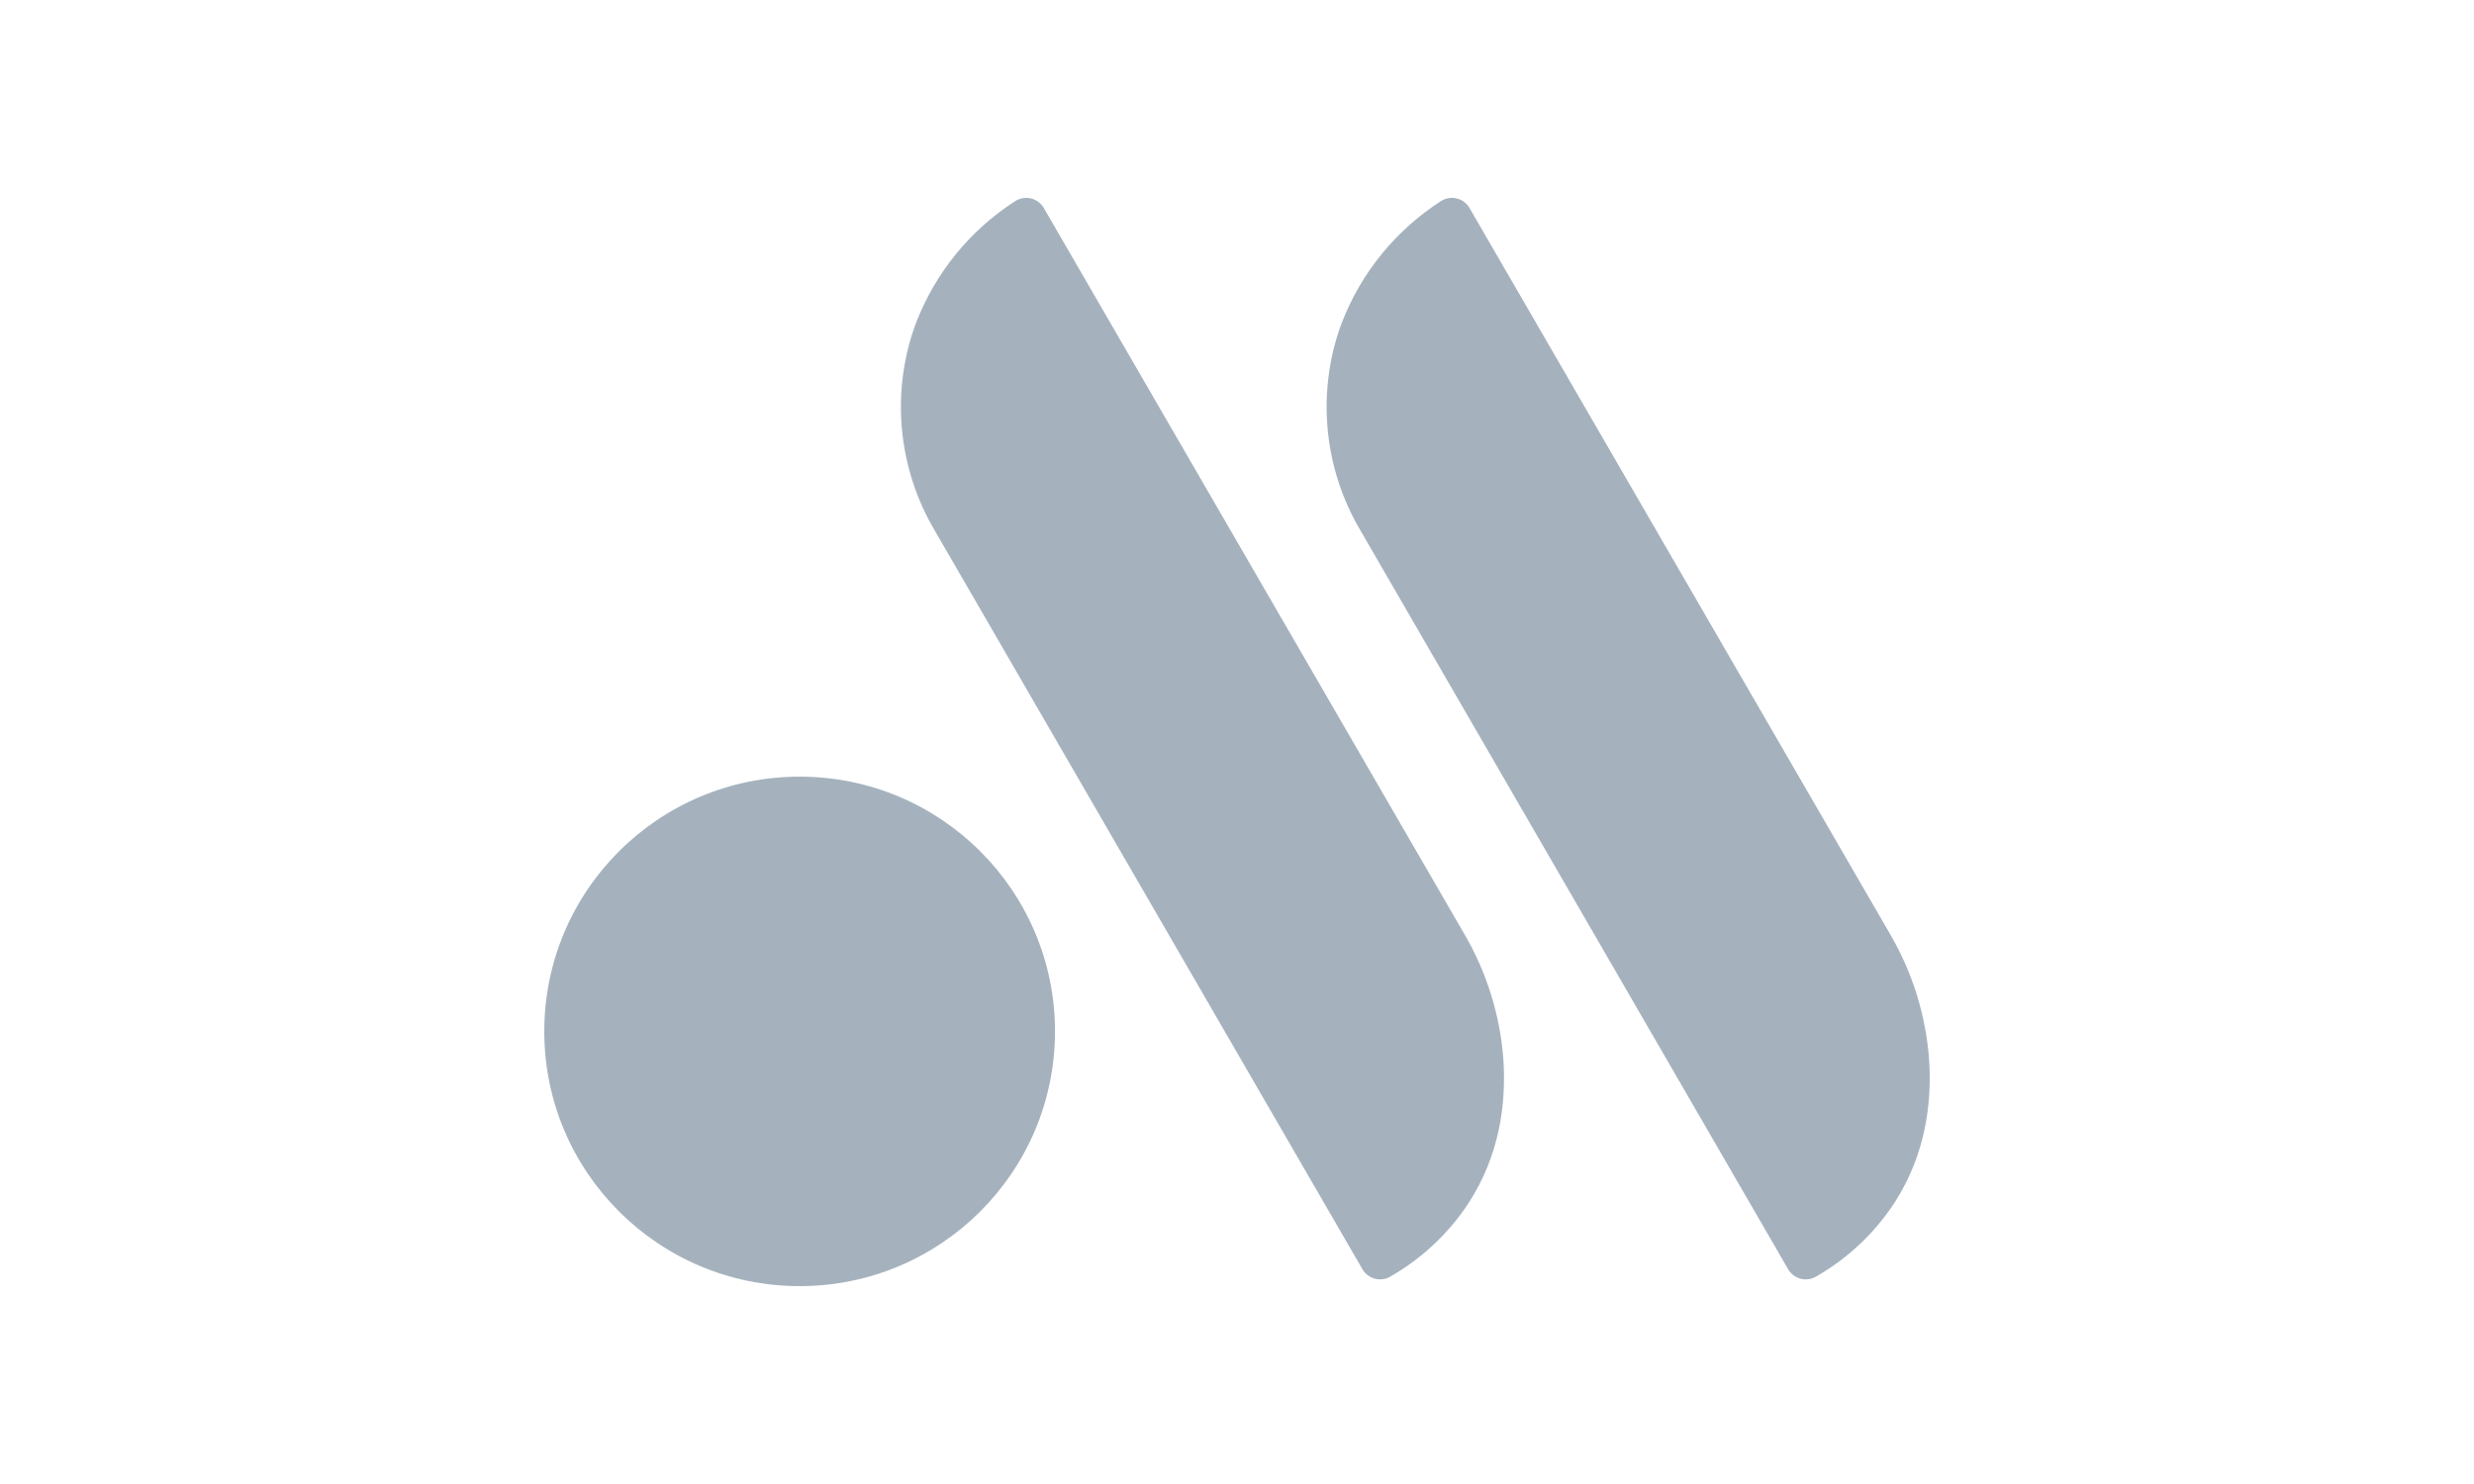
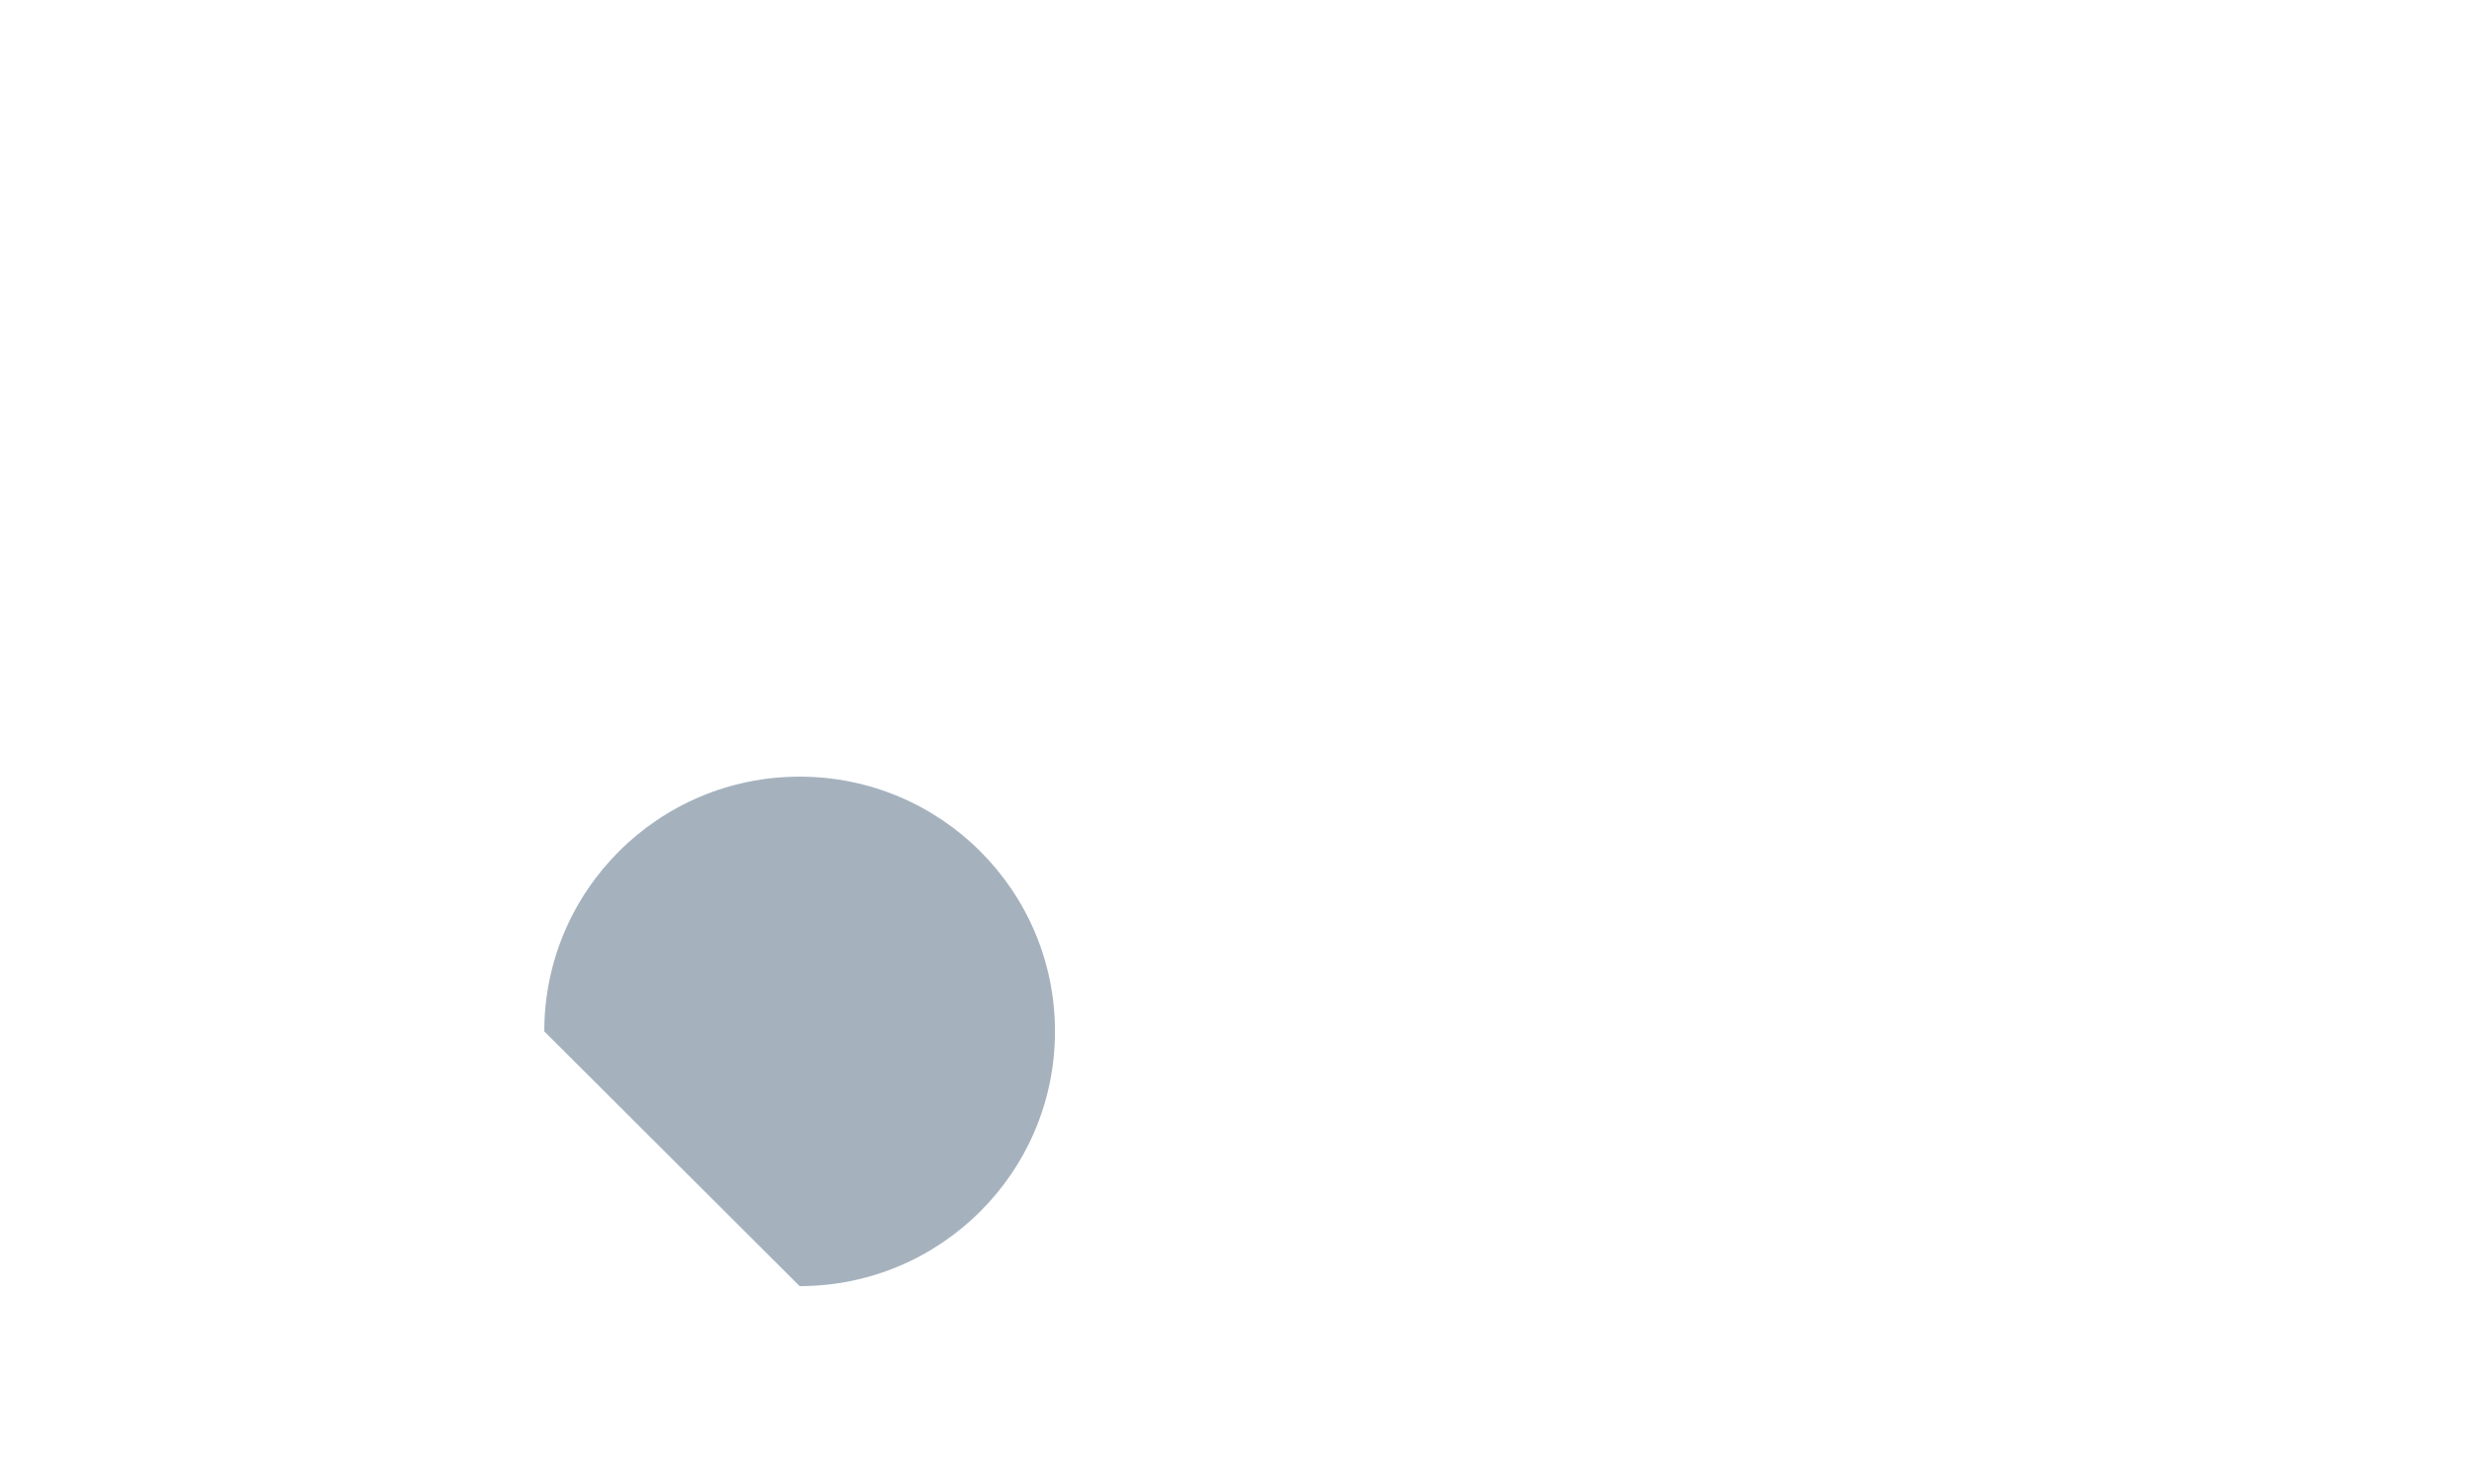
<svg xmlns="http://www.w3.org/2000/svg" width="100" height="60" viewBox="0 0 100 60" fill="none">
-   <path d="M32.322 52C38.022 52 42.643 47.389 42.643 41.7C42.643 36.012 38.022 31.401 32.322 31.401C26.621 31.401 22 36.012 22 41.7C22 47.389 26.621 52 32.322 52Z" fill="#A5B2BE" />
-   <path d="M42.191 8.409C42.135 8.312 42.06 8.228 41.97 8.162C41.881 8.096 41.779 8.048 41.67 8.022C41.562 7.997 41.449 7.993 41.339 8.012C41.229 8.031 41.125 8.073 41.031 8.134C39.209 9.307 37.808 11.028 37.029 13.048C36.989 13.152 36.952 13.257 36.916 13.361C36.474 14.689 36.322 16.096 36.47 17.487C36.617 18.879 37.061 20.223 37.771 21.43L55.071 51.318C55.125 51.411 55.197 51.493 55.283 51.559C55.369 51.624 55.467 51.672 55.571 51.7C55.676 51.727 55.785 51.734 55.892 51.72C55.999 51.705 56.102 51.67 56.195 51.615C57.479 50.882 58.57 49.853 59.377 48.616C60.623 46.677 60.882 44.605 60.769 42.868C60.641 41.062 60.097 39.311 59.181 37.749L42.191 8.409ZM59.398 8.409C59.342 8.312 59.267 8.228 59.178 8.162C59.088 8.095 58.986 8.048 58.878 8.022C58.769 7.996 58.657 7.993 58.547 8.012C58.437 8.031 58.332 8.073 58.239 8.134C56.417 9.307 55.016 11.028 54.237 13.048C54.197 13.152 54.159 13.257 54.123 13.361C53.682 14.689 53.529 16.096 53.677 17.487C53.825 18.879 54.268 20.223 54.979 21.43L72.278 51.318C72.333 51.411 72.405 51.493 72.49 51.559C72.576 51.624 72.674 51.672 72.779 51.7C72.883 51.727 72.992 51.734 73.099 51.72C73.206 51.705 73.309 51.67 73.403 51.615C74.687 50.882 75.777 49.853 76.584 48.616C77.831 46.677 78.089 44.605 77.977 42.868C77.848 41.062 77.305 39.311 76.388 37.749L59.398 8.409Z" fill="#A5B2BE" />
+   <path d="M32.322 52C38.022 52 42.643 47.389 42.643 41.7C42.643 36.012 38.022 31.401 32.322 31.401C26.621 31.401 22 36.012 22 41.7Z" fill="#A5B2BE" />
</svg>